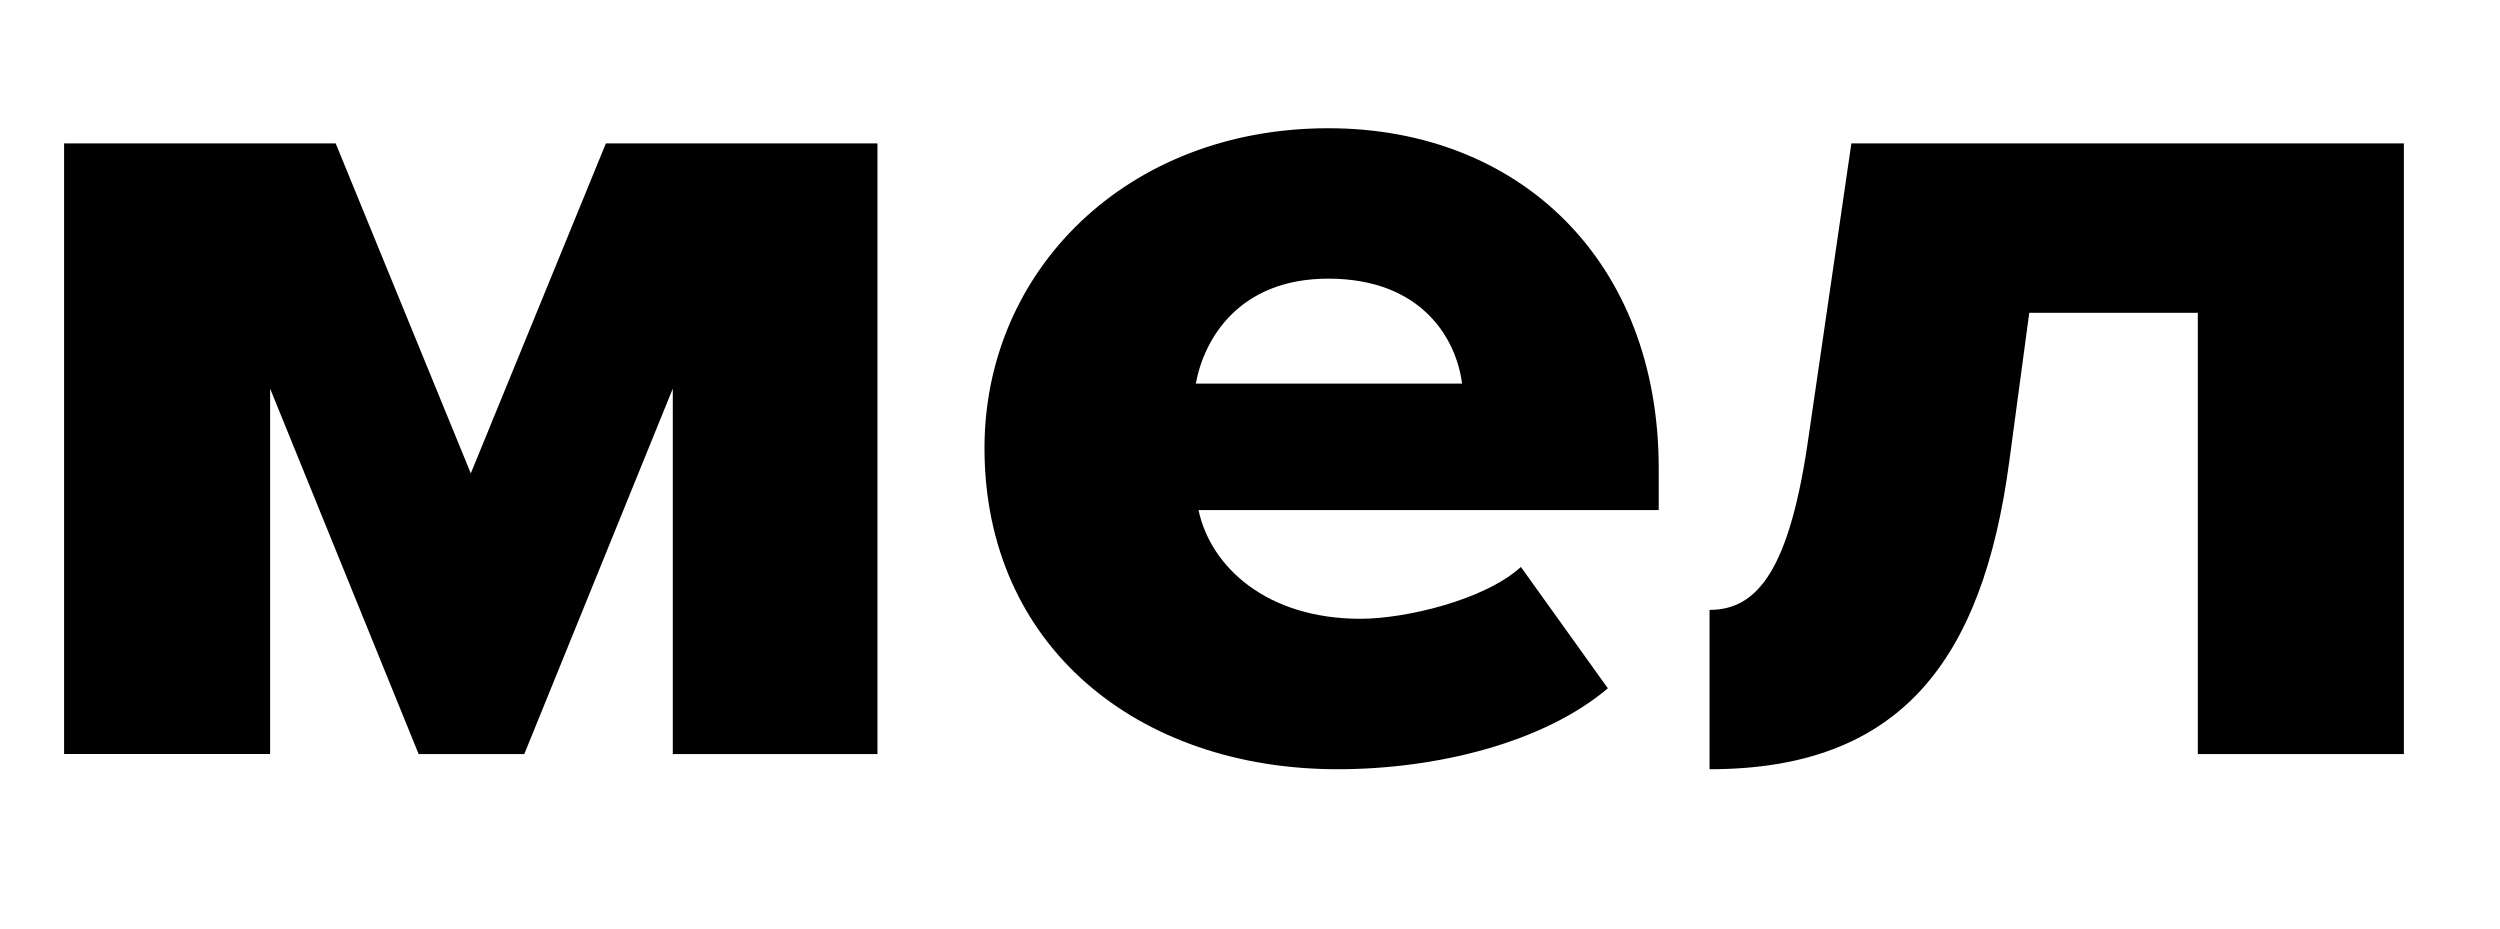
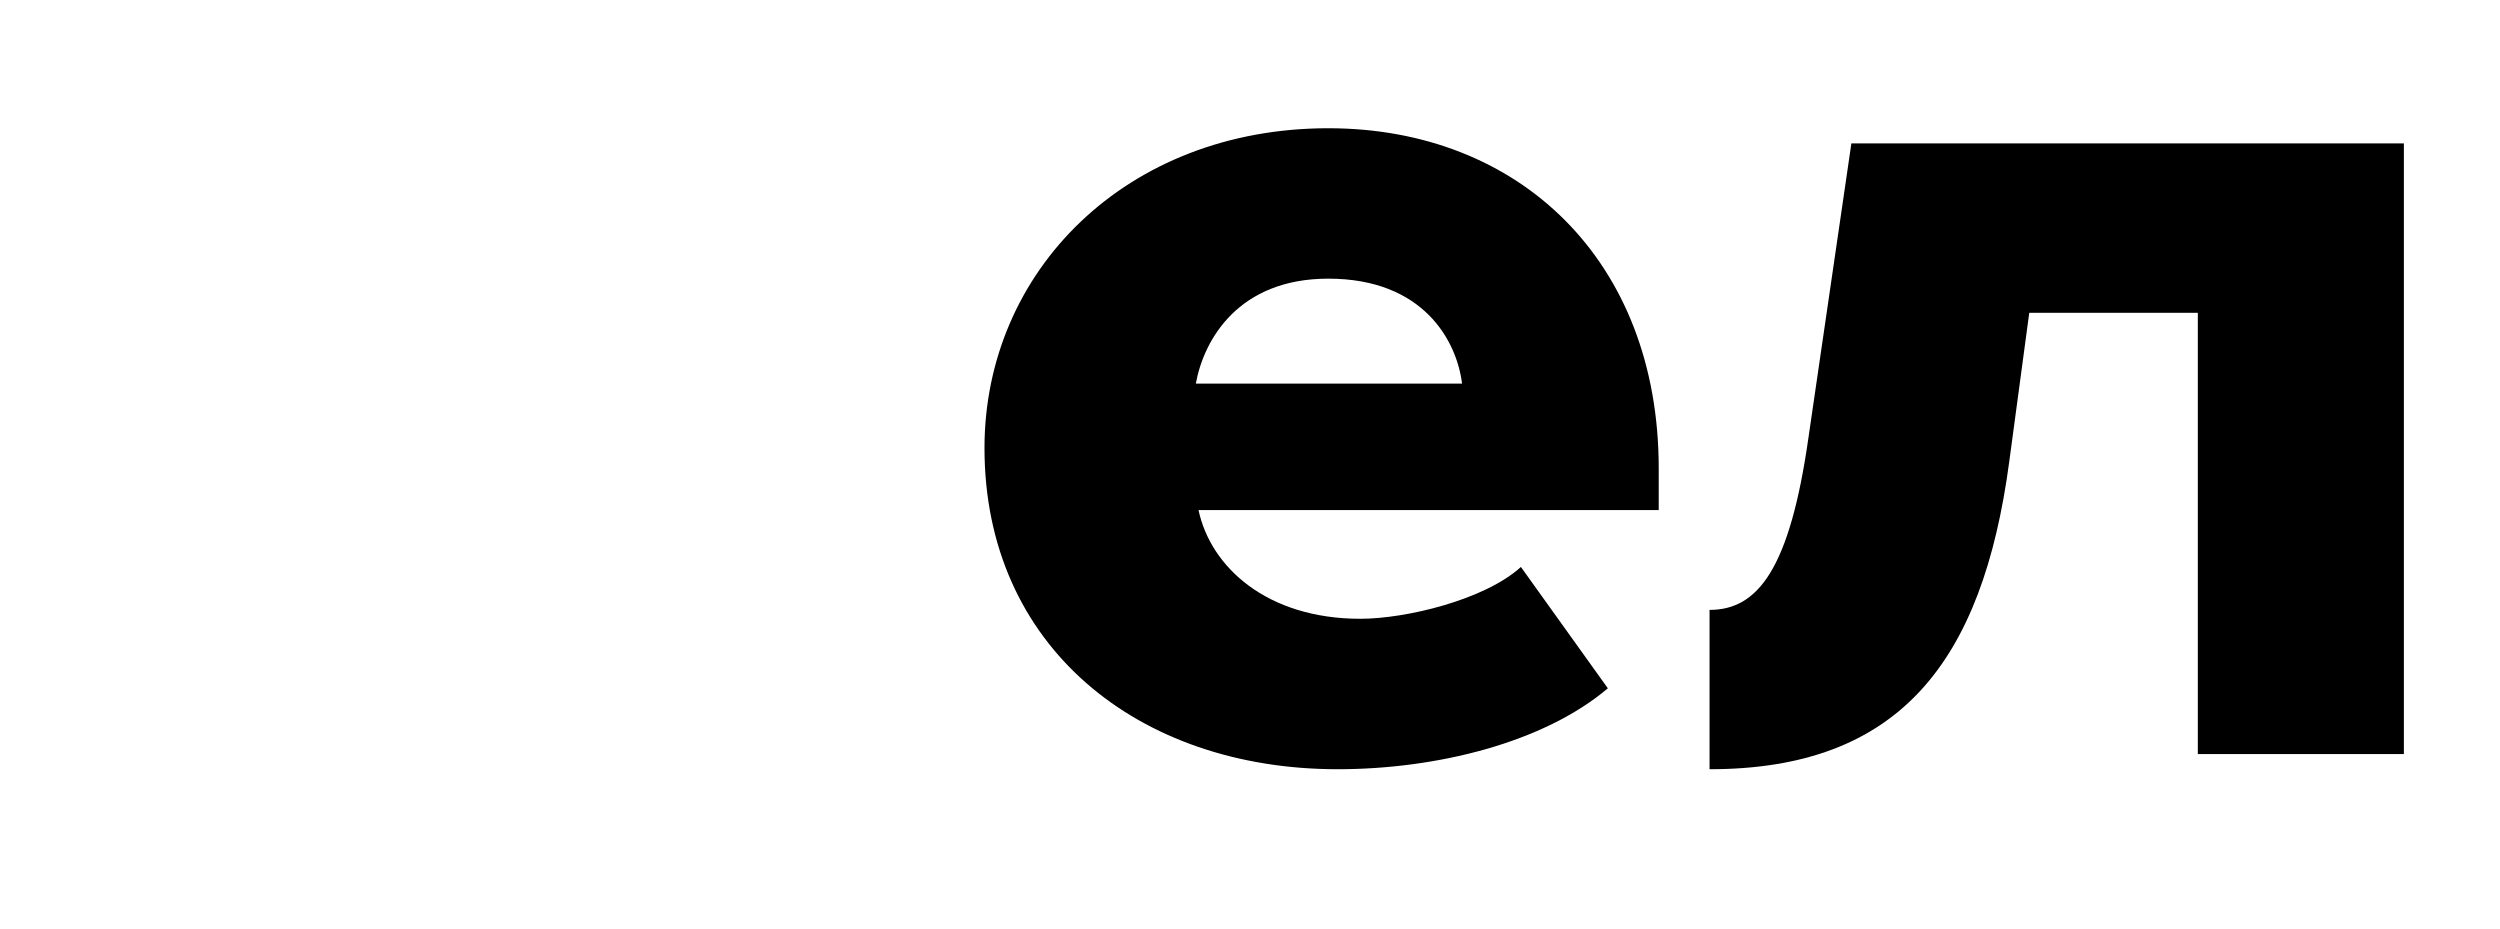
<svg xmlns="http://www.w3.org/2000/svg" width="78" height="29" viewBox="0 0 78 29" fill="none">
  <g clip-path="url(#clip0_12_377)">
-     <path d="M20.991 23.526V12.125L16.358 23.526H13.061L8.428 12.125V23.525H2V4.473H10.473L14.689 14.769L18.904 4.473H27.377V23.526H20.991Z" fill="black" />
    <path d="M30.716 13.98C30.716 8.457 35.14 4.001 41.443 4.001C47.411 4.001 51.752 8.143 51.752 14.612V15.914H37.394C37.77 17.689 39.523 19.306 42.444 19.306C43.864 19.306 46.326 18.715 47.452 17.689L50.165 21.475C48.162 23.172 44.822 24 41.734 24C35.515 24 30.716 20.174 30.716 13.98ZM41.443 8.694C38.646 8.694 37.561 10.587 37.31 11.968H45.616C45.45 10.627 44.406 8.694 41.443 8.694Z" fill="black" />
    <path d="M53.338 19.029C54.84 19.029 55.842 17.767 56.428 13.625L57.763 4.473H75.001V23.526H68.572V9.759H63.313L62.687 14.414C61.852 20.647 59.265 24 53.338 24V19.029Z" fill="black" />
  </g>
  <defs>
    <clipPath id="clip0_12_377">
      <rect width="73" height="20" fill="white" transform="translate(2 4)" />
    </clipPath>
  </defs>
</svg>